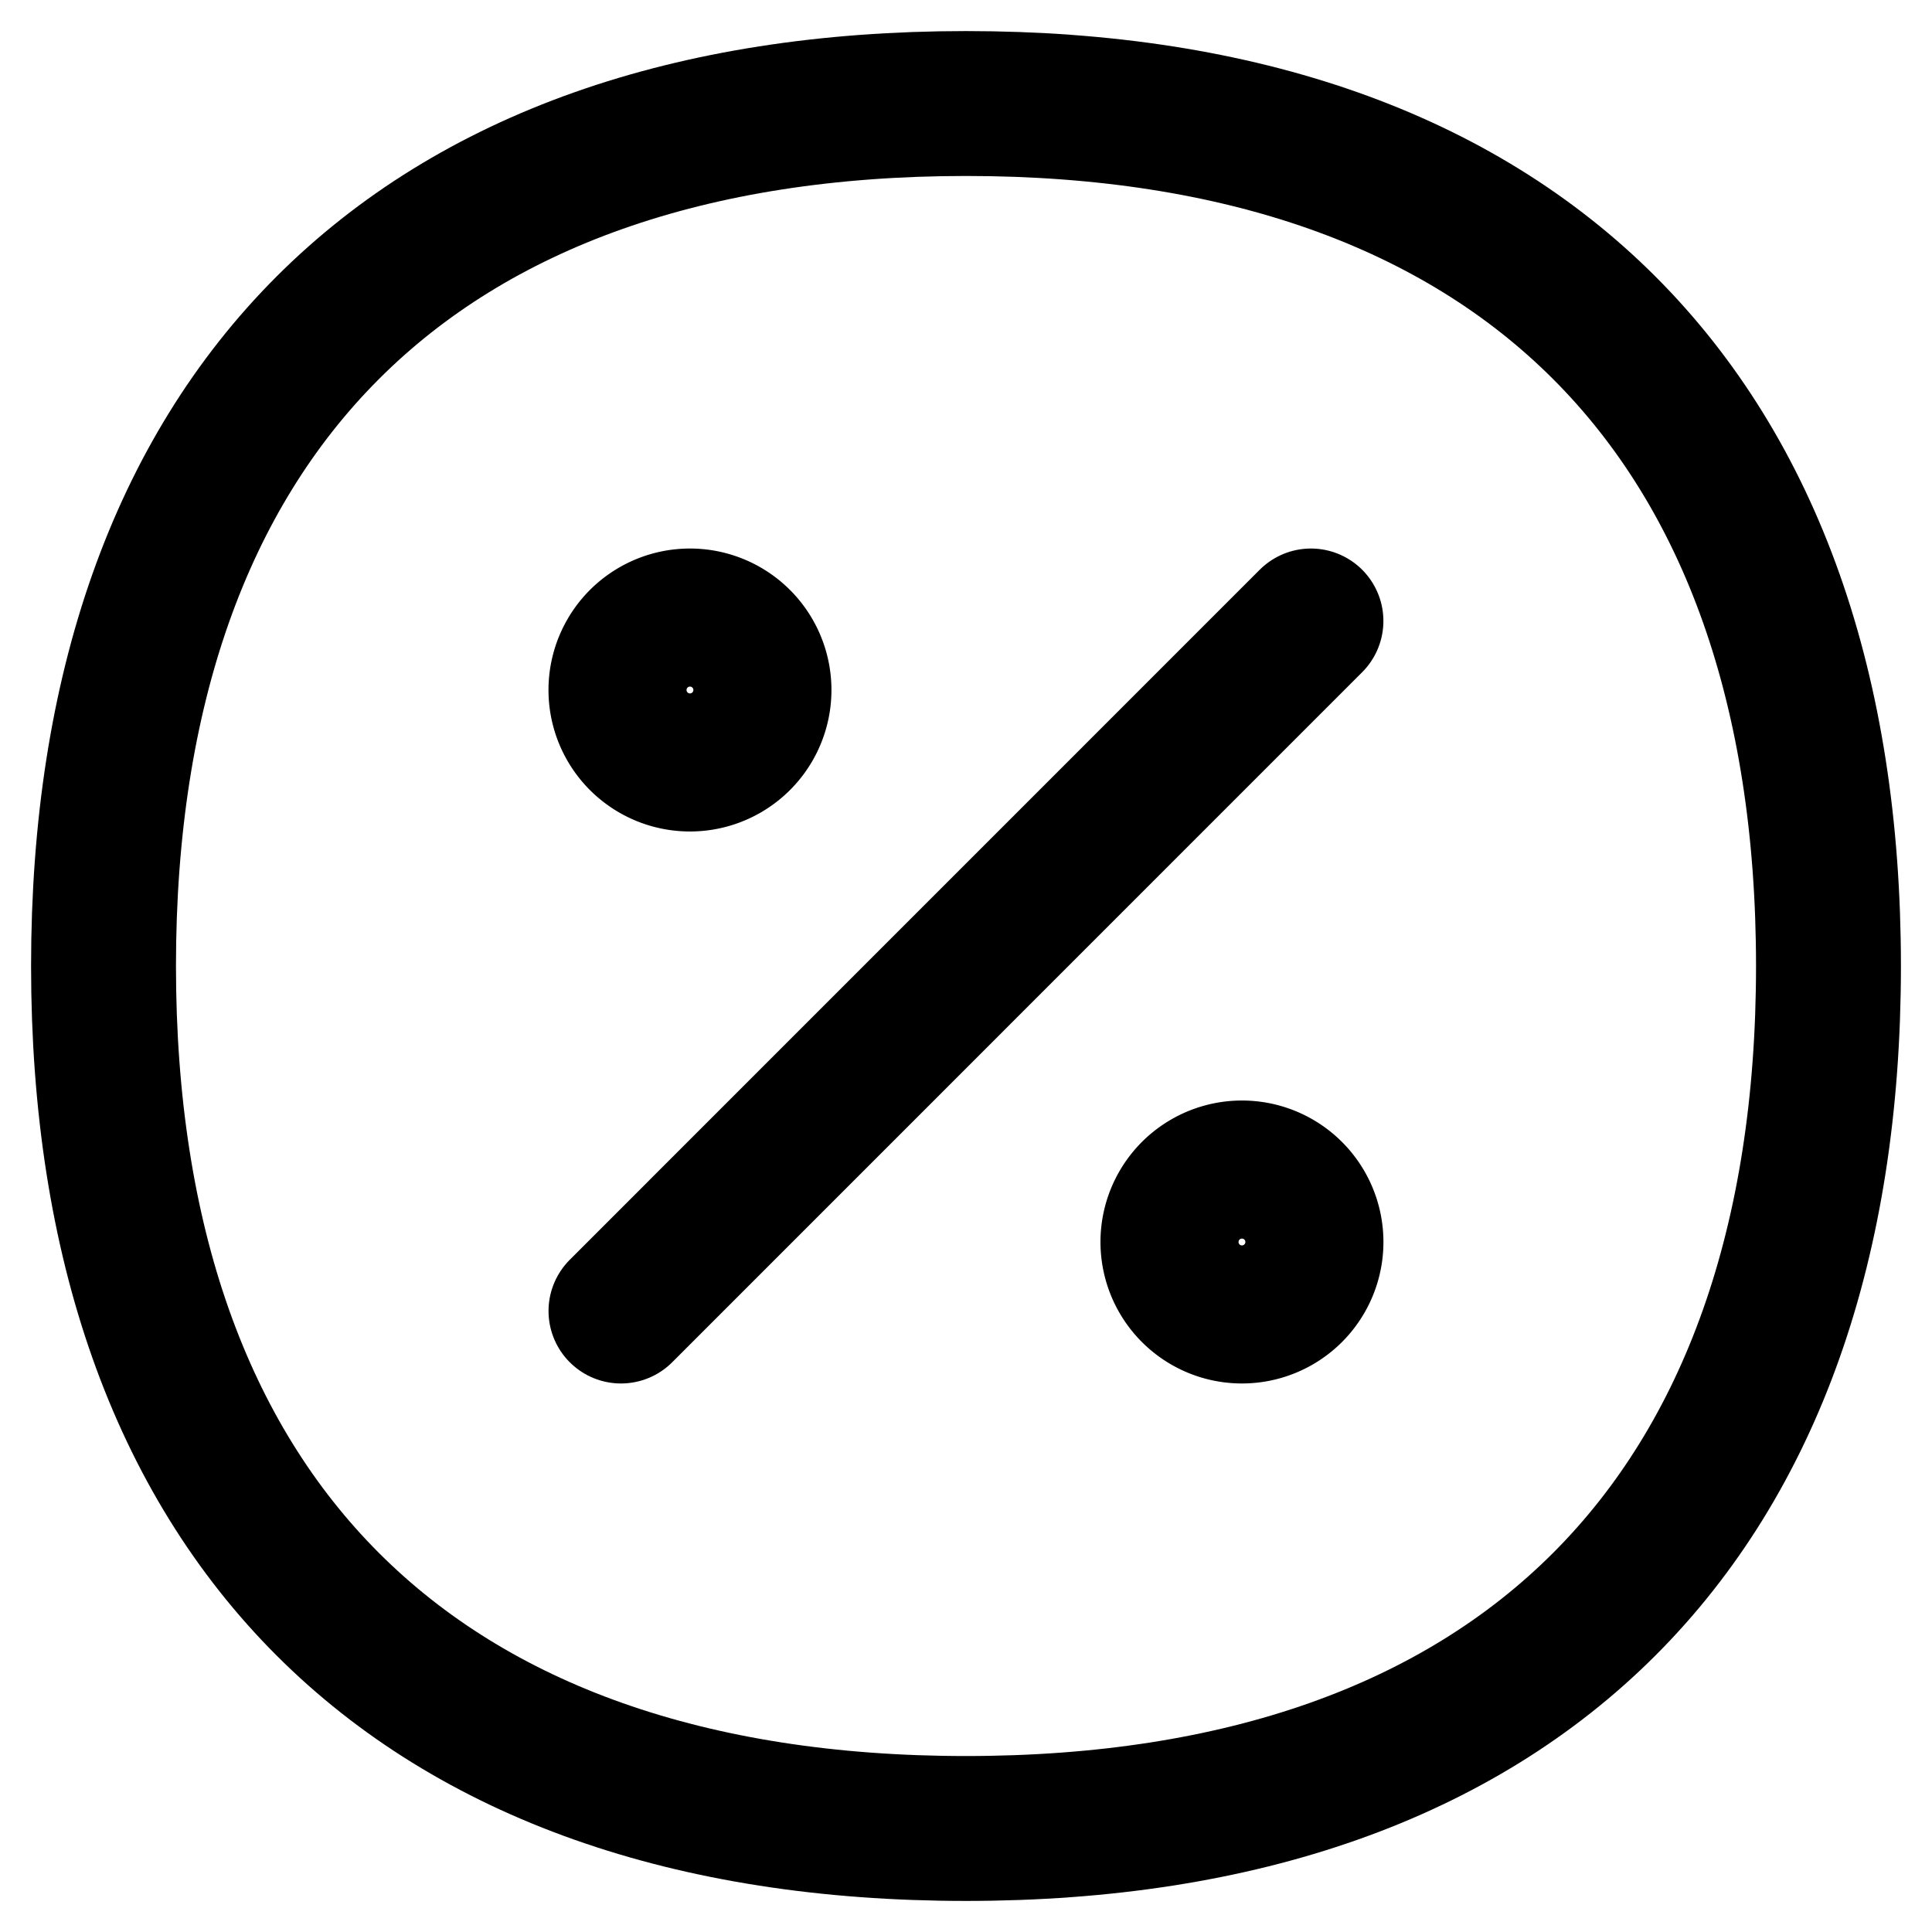
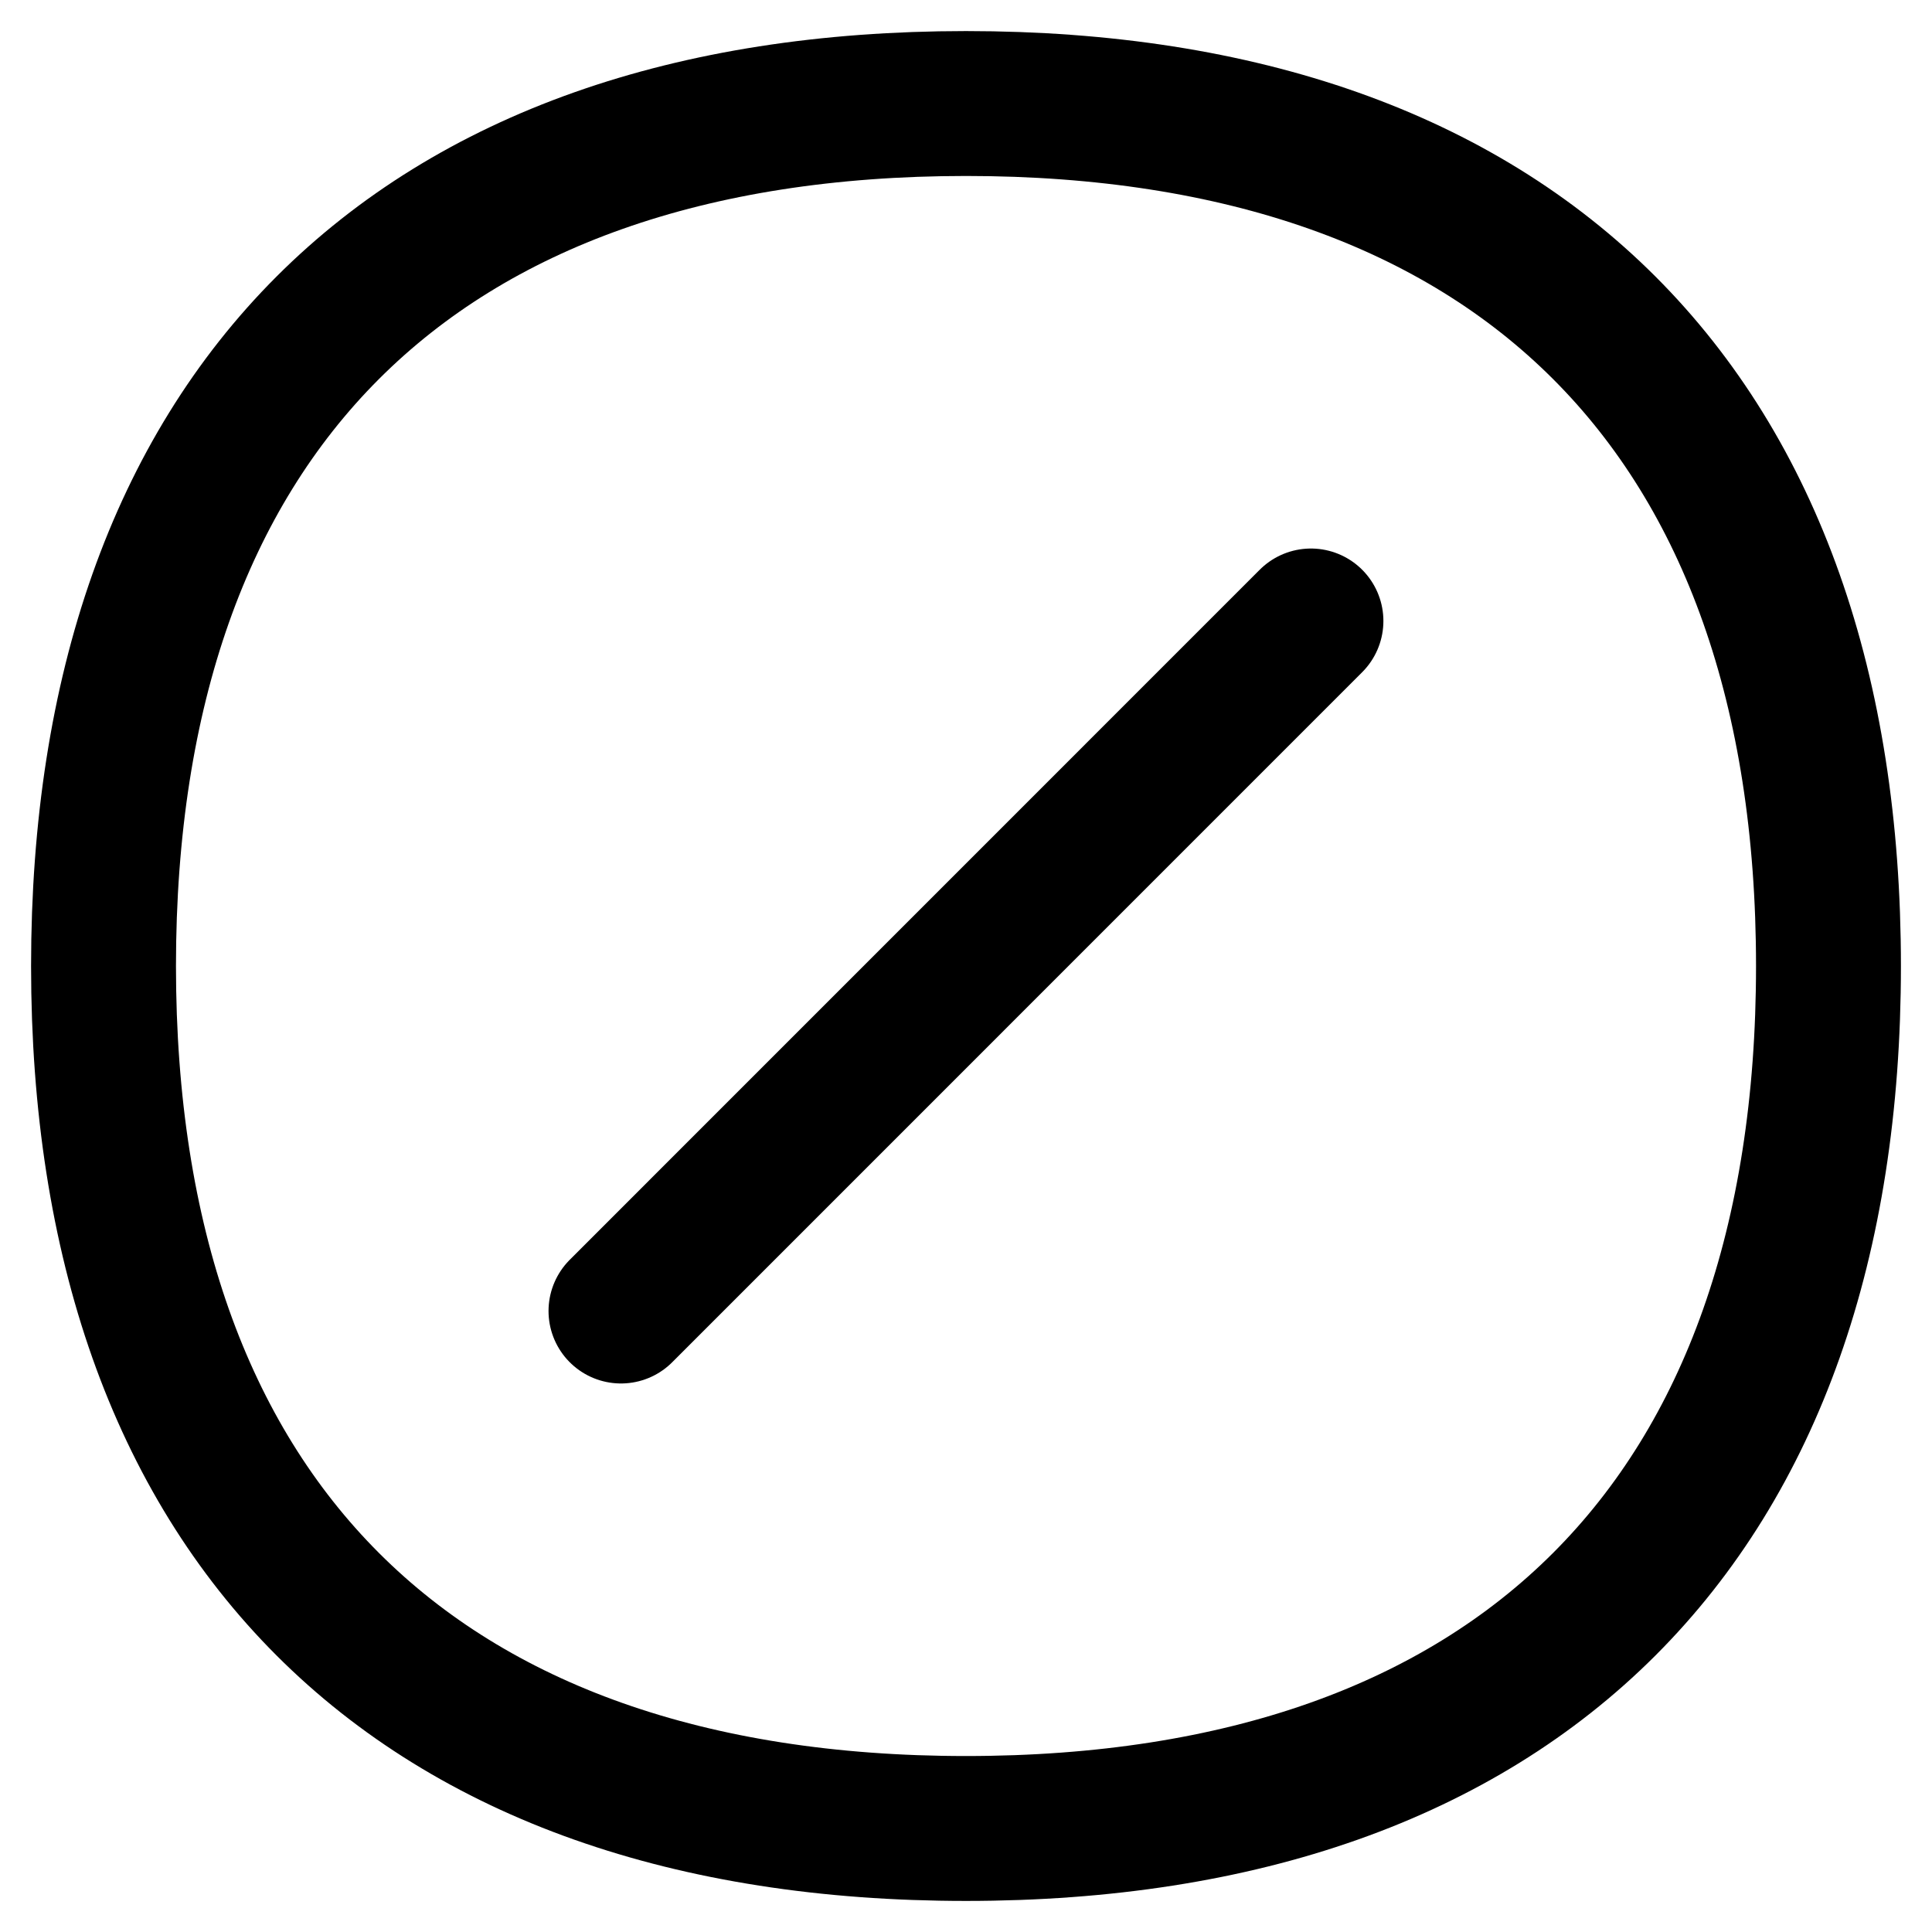
<svg xmlns="http://www.w3.org/2000/svg" viewBox="0 0 24 24" class="icon icon-picto-percent" height="24" width="24" stroke-width="1.8" fill="none" role="presentation">
  <path stroke-linejoin="round" stroke-linecap="round" stroke="black" d="M12 22.714c6.857 0 10.714-3.857 10.714-10.714S18.857 1.286 12 1.286 1.286 5.143 1.286 12 5.143 22.714 12 22.714Z" />
  <path stroke-linejoin="round" stroke-linecap="round" stroke="black" d="m7.714 16.286 8.571-8.572" />
-   <path stroke-linejoin="round" stroke-linecap="round" stroke="black" d="M8.571 9.429a.857.857 0 1 0 0-1.715.857.857 0 0 0 0 1.715v0ZM15.428 16.286a.857.857 0 1 0 0-1.715.857.857 0 0 0 0 1.715Z" />
</svg>